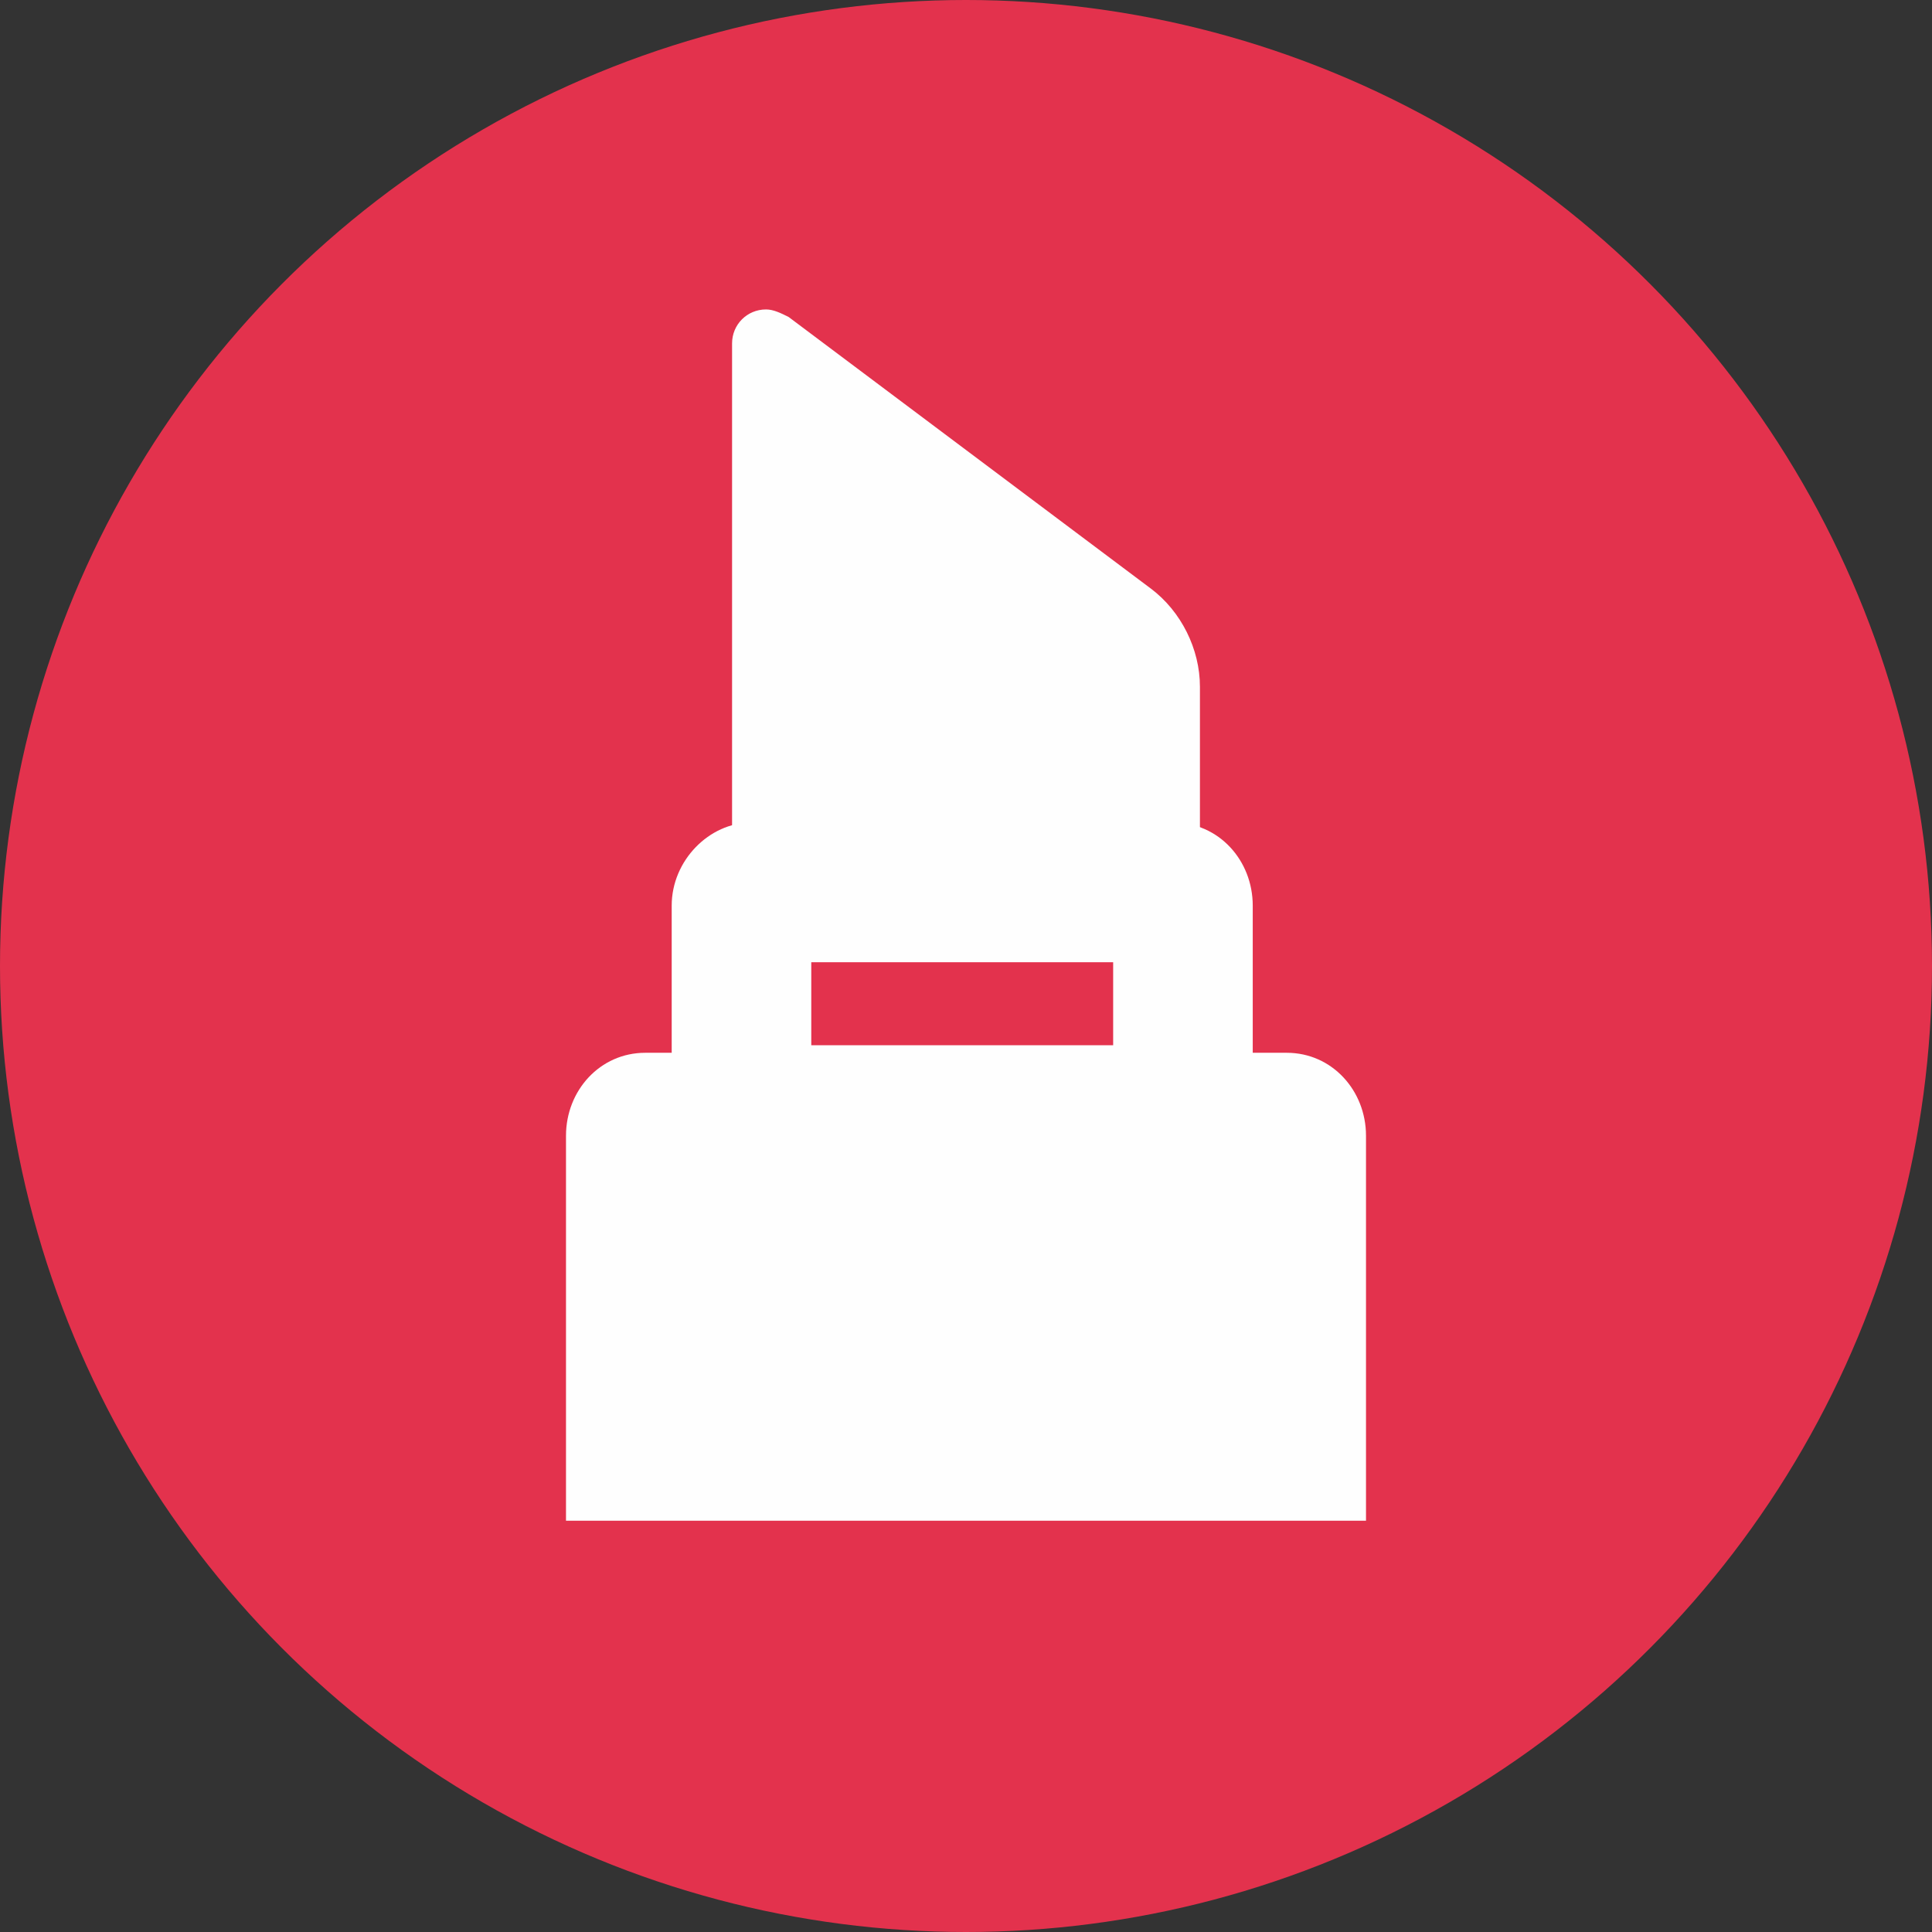
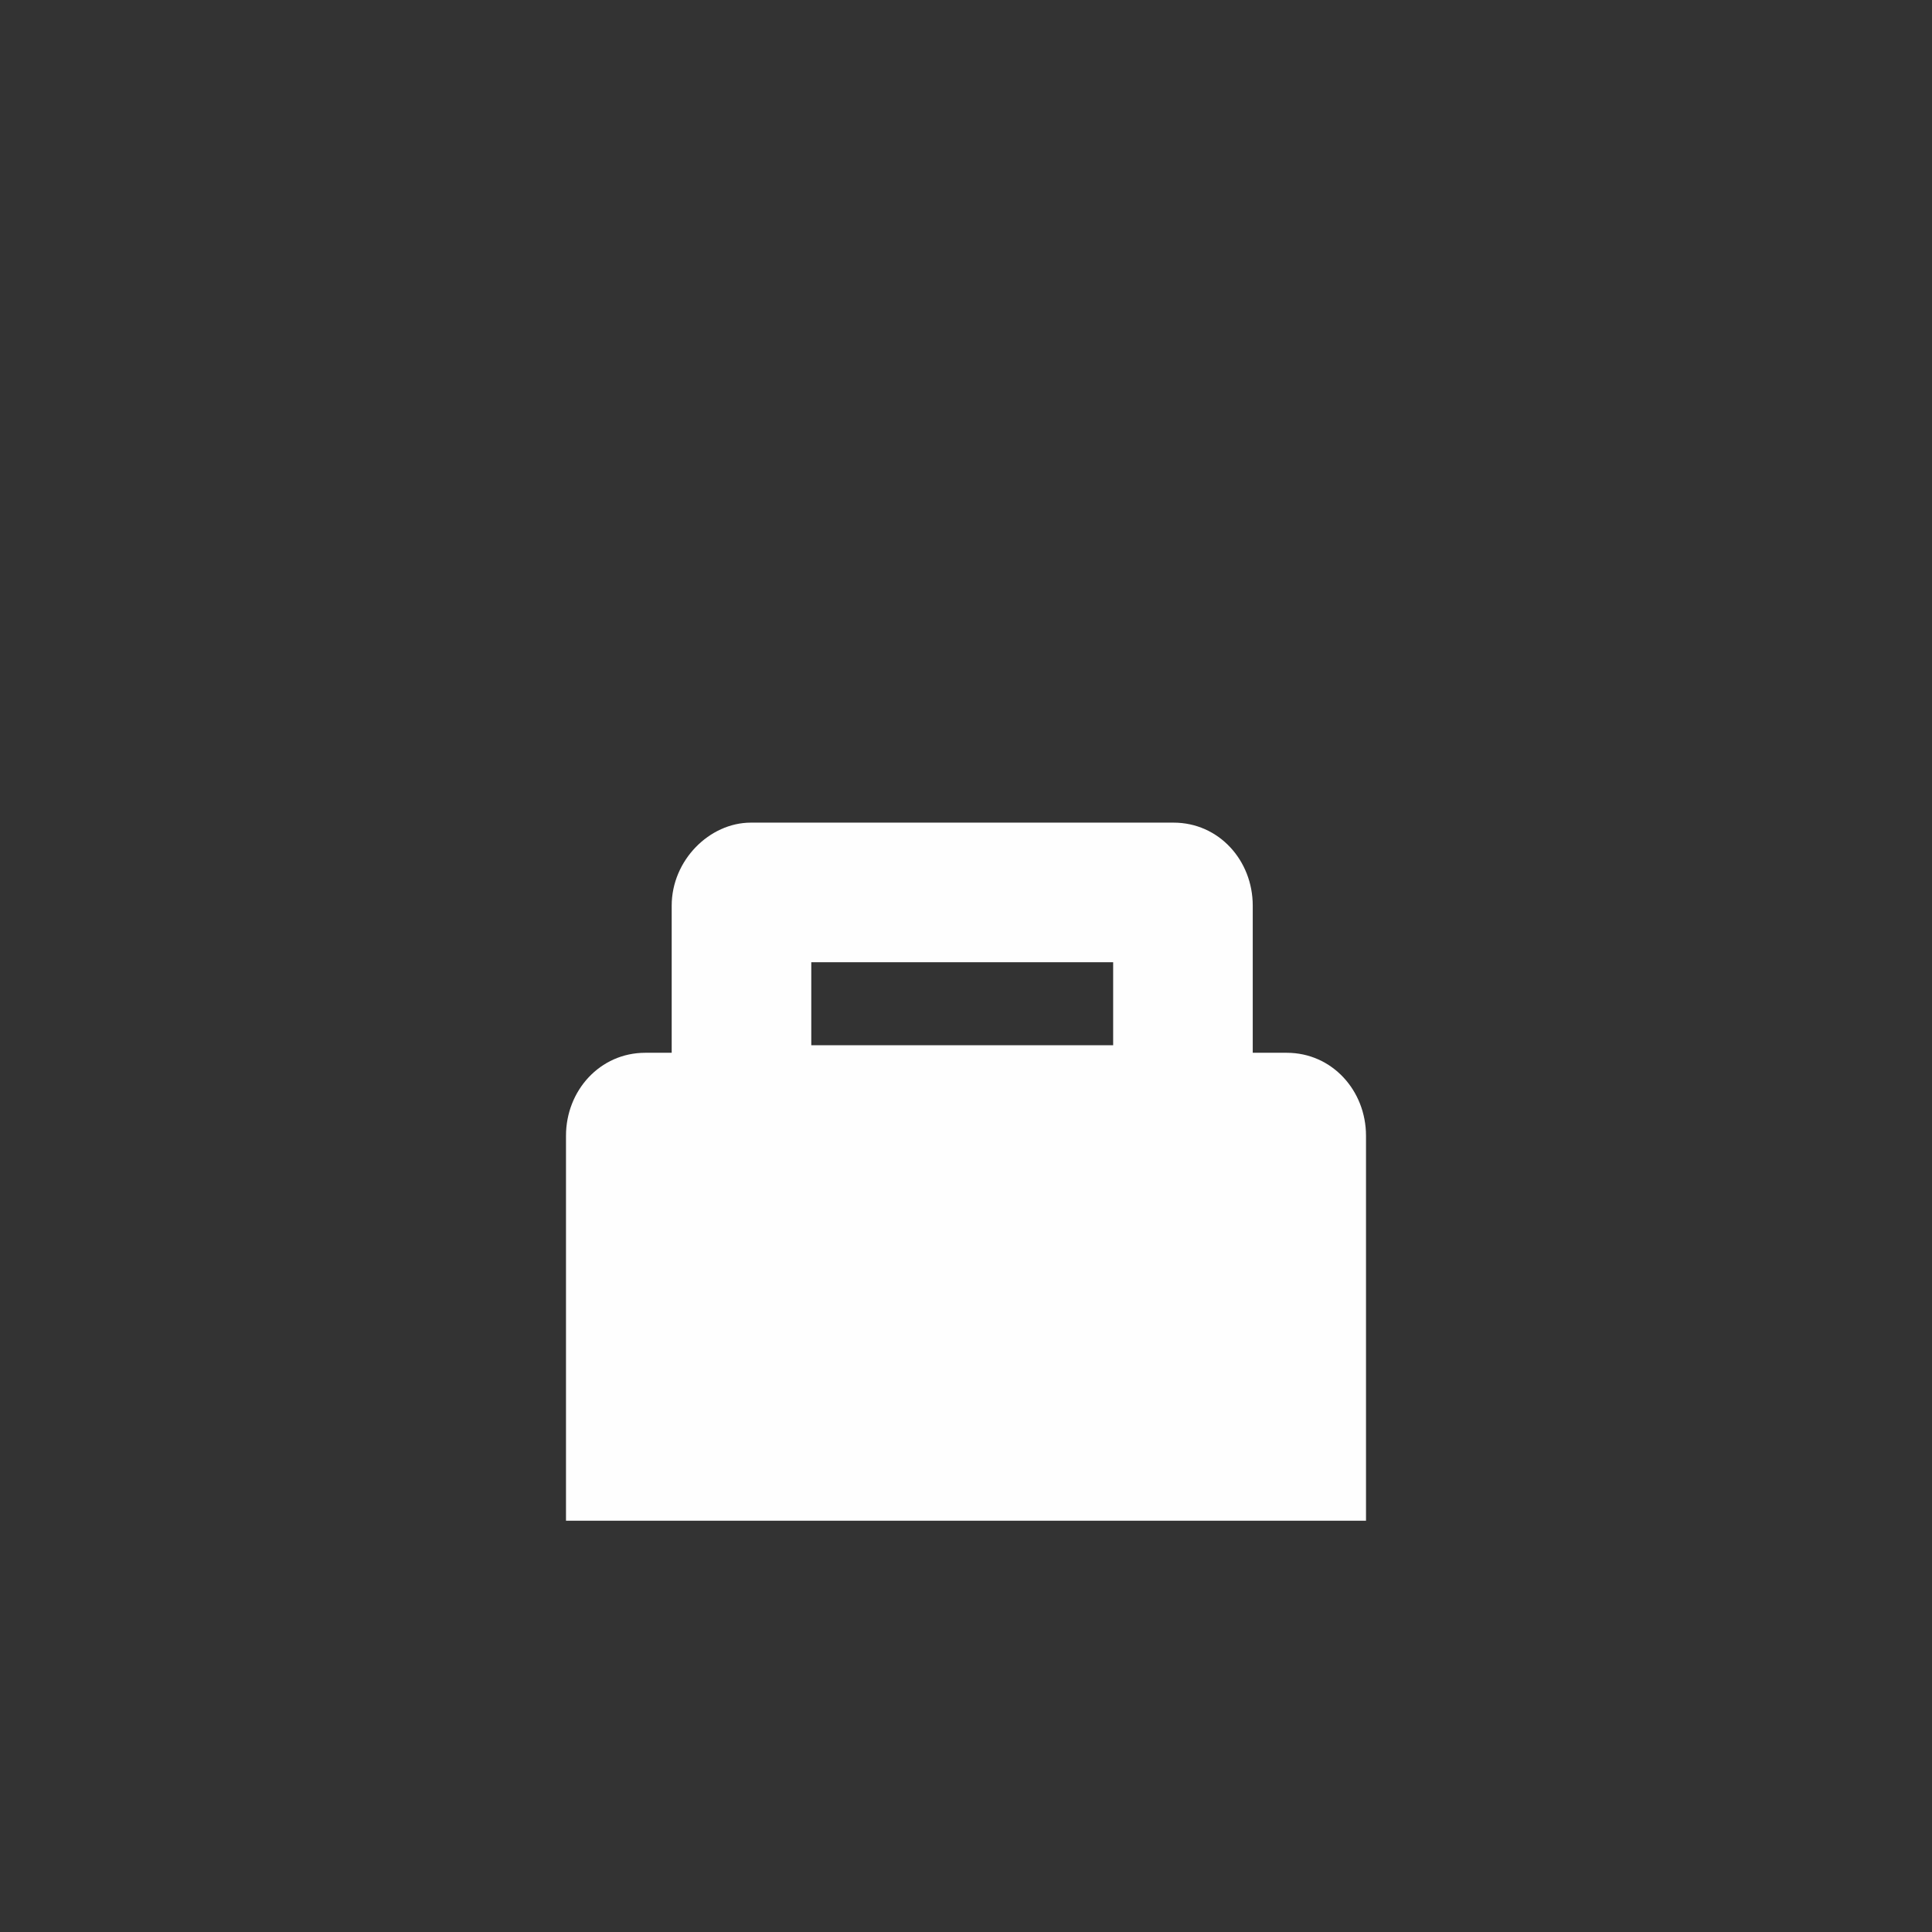
<svg xmlns="http://www.w3.org/2000/svg" width="24px" height="24px" viewBox="0 0 24 24" version="1.1">
  <rect x="0" y="0" width="24" height="24" fill="#333333" stroke="none" />
  <title>编组 2</title>
  <g id="页面-1" stroke="none" stroke-width="1" fill="none" fill-rule="evenodd">
    <g id="瑞旭集团首页备份-6" transform="translate(-534, -945)">
      <g id="服务" transform="translate(240, 832)">
        <g id="编组-2" transform="translate(294, 113)">
-           <circle id="椭圆形" fill="#E3324D" cx="12" cy="12" r="12" />
-           <path d="M9.094,10.594 L9.094,4.266 C9.094,4.031 9.281,3.844 9.516,3.844 C9.609,3.844 9.703,3.891 9.797,3.938 L14.297,7.312 C14.672,7.594 14.906,8.062 14.906,8.531 L14.906,10.594 L9.094,10.594 Z" id="路径" fill="#FEFEFE" fill-rule="nonzero" />
          <path d="M9.328,14.719 C8.812,14.719 8.344,14.25 8.344,13.688 L8.344,11.25 C8.344,10.688 8.812,10.219 9.328,10.219 L14.578,10.219 C15.141,10.219 15.562,10.688 15.562,11.25 L15.562,13.688 C15.562,14.25 15.141,14.719 14.578,14.719 L9.328,14.719 Z M13.828,12.984 L13.828,12.984 L13.828,11.953 L10.078,11.953 L10.078,12.984 L13.828,12.984 Z" id="形状" fill="#FEFEFE" fill-rule="nonzero" />
          <path d="M7.031,18.891 L7.031,14.109 C7.031,13.547 7.453,13.078 8.016,13.078 L15.984,13.078 C16.547,13.078 16.969,13.547 16.969,14.109 L16.969,18.891 L7.031,18.891 Z" id="路径" fill="#FEFEFE" fill-rule="nonzero" />
        </g>
      </g>
    </g>
  </g>
</svg>